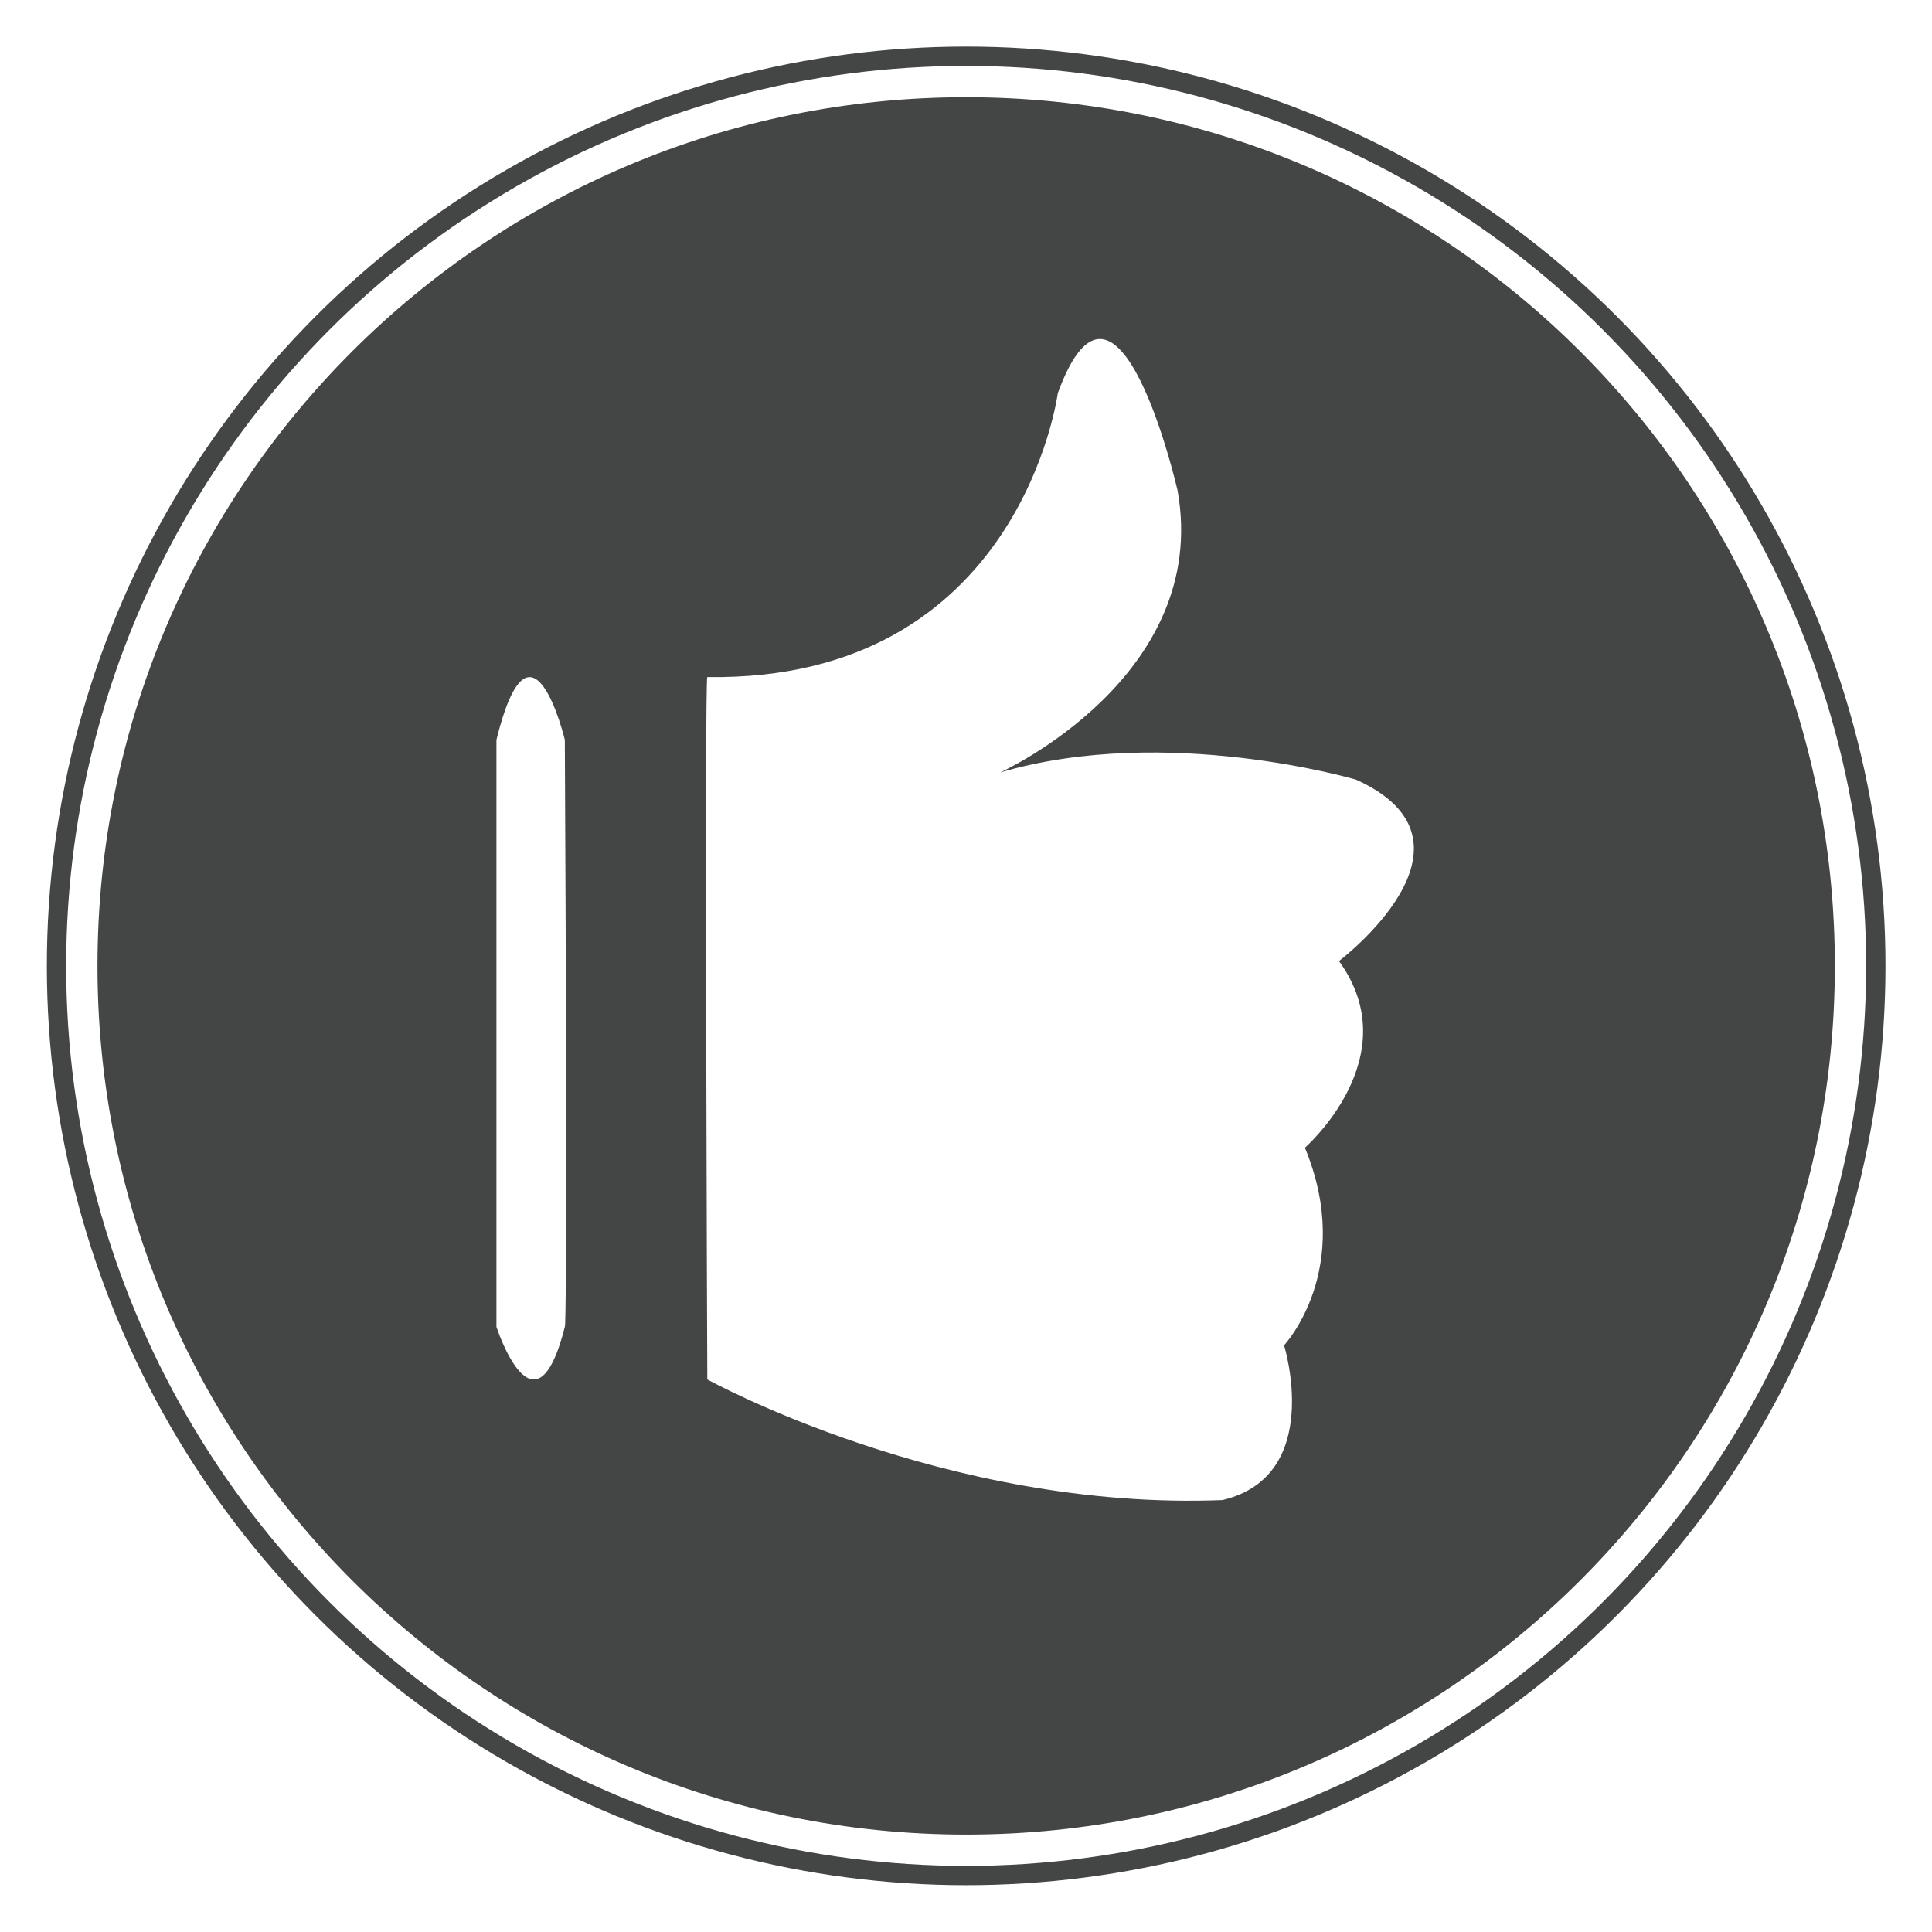
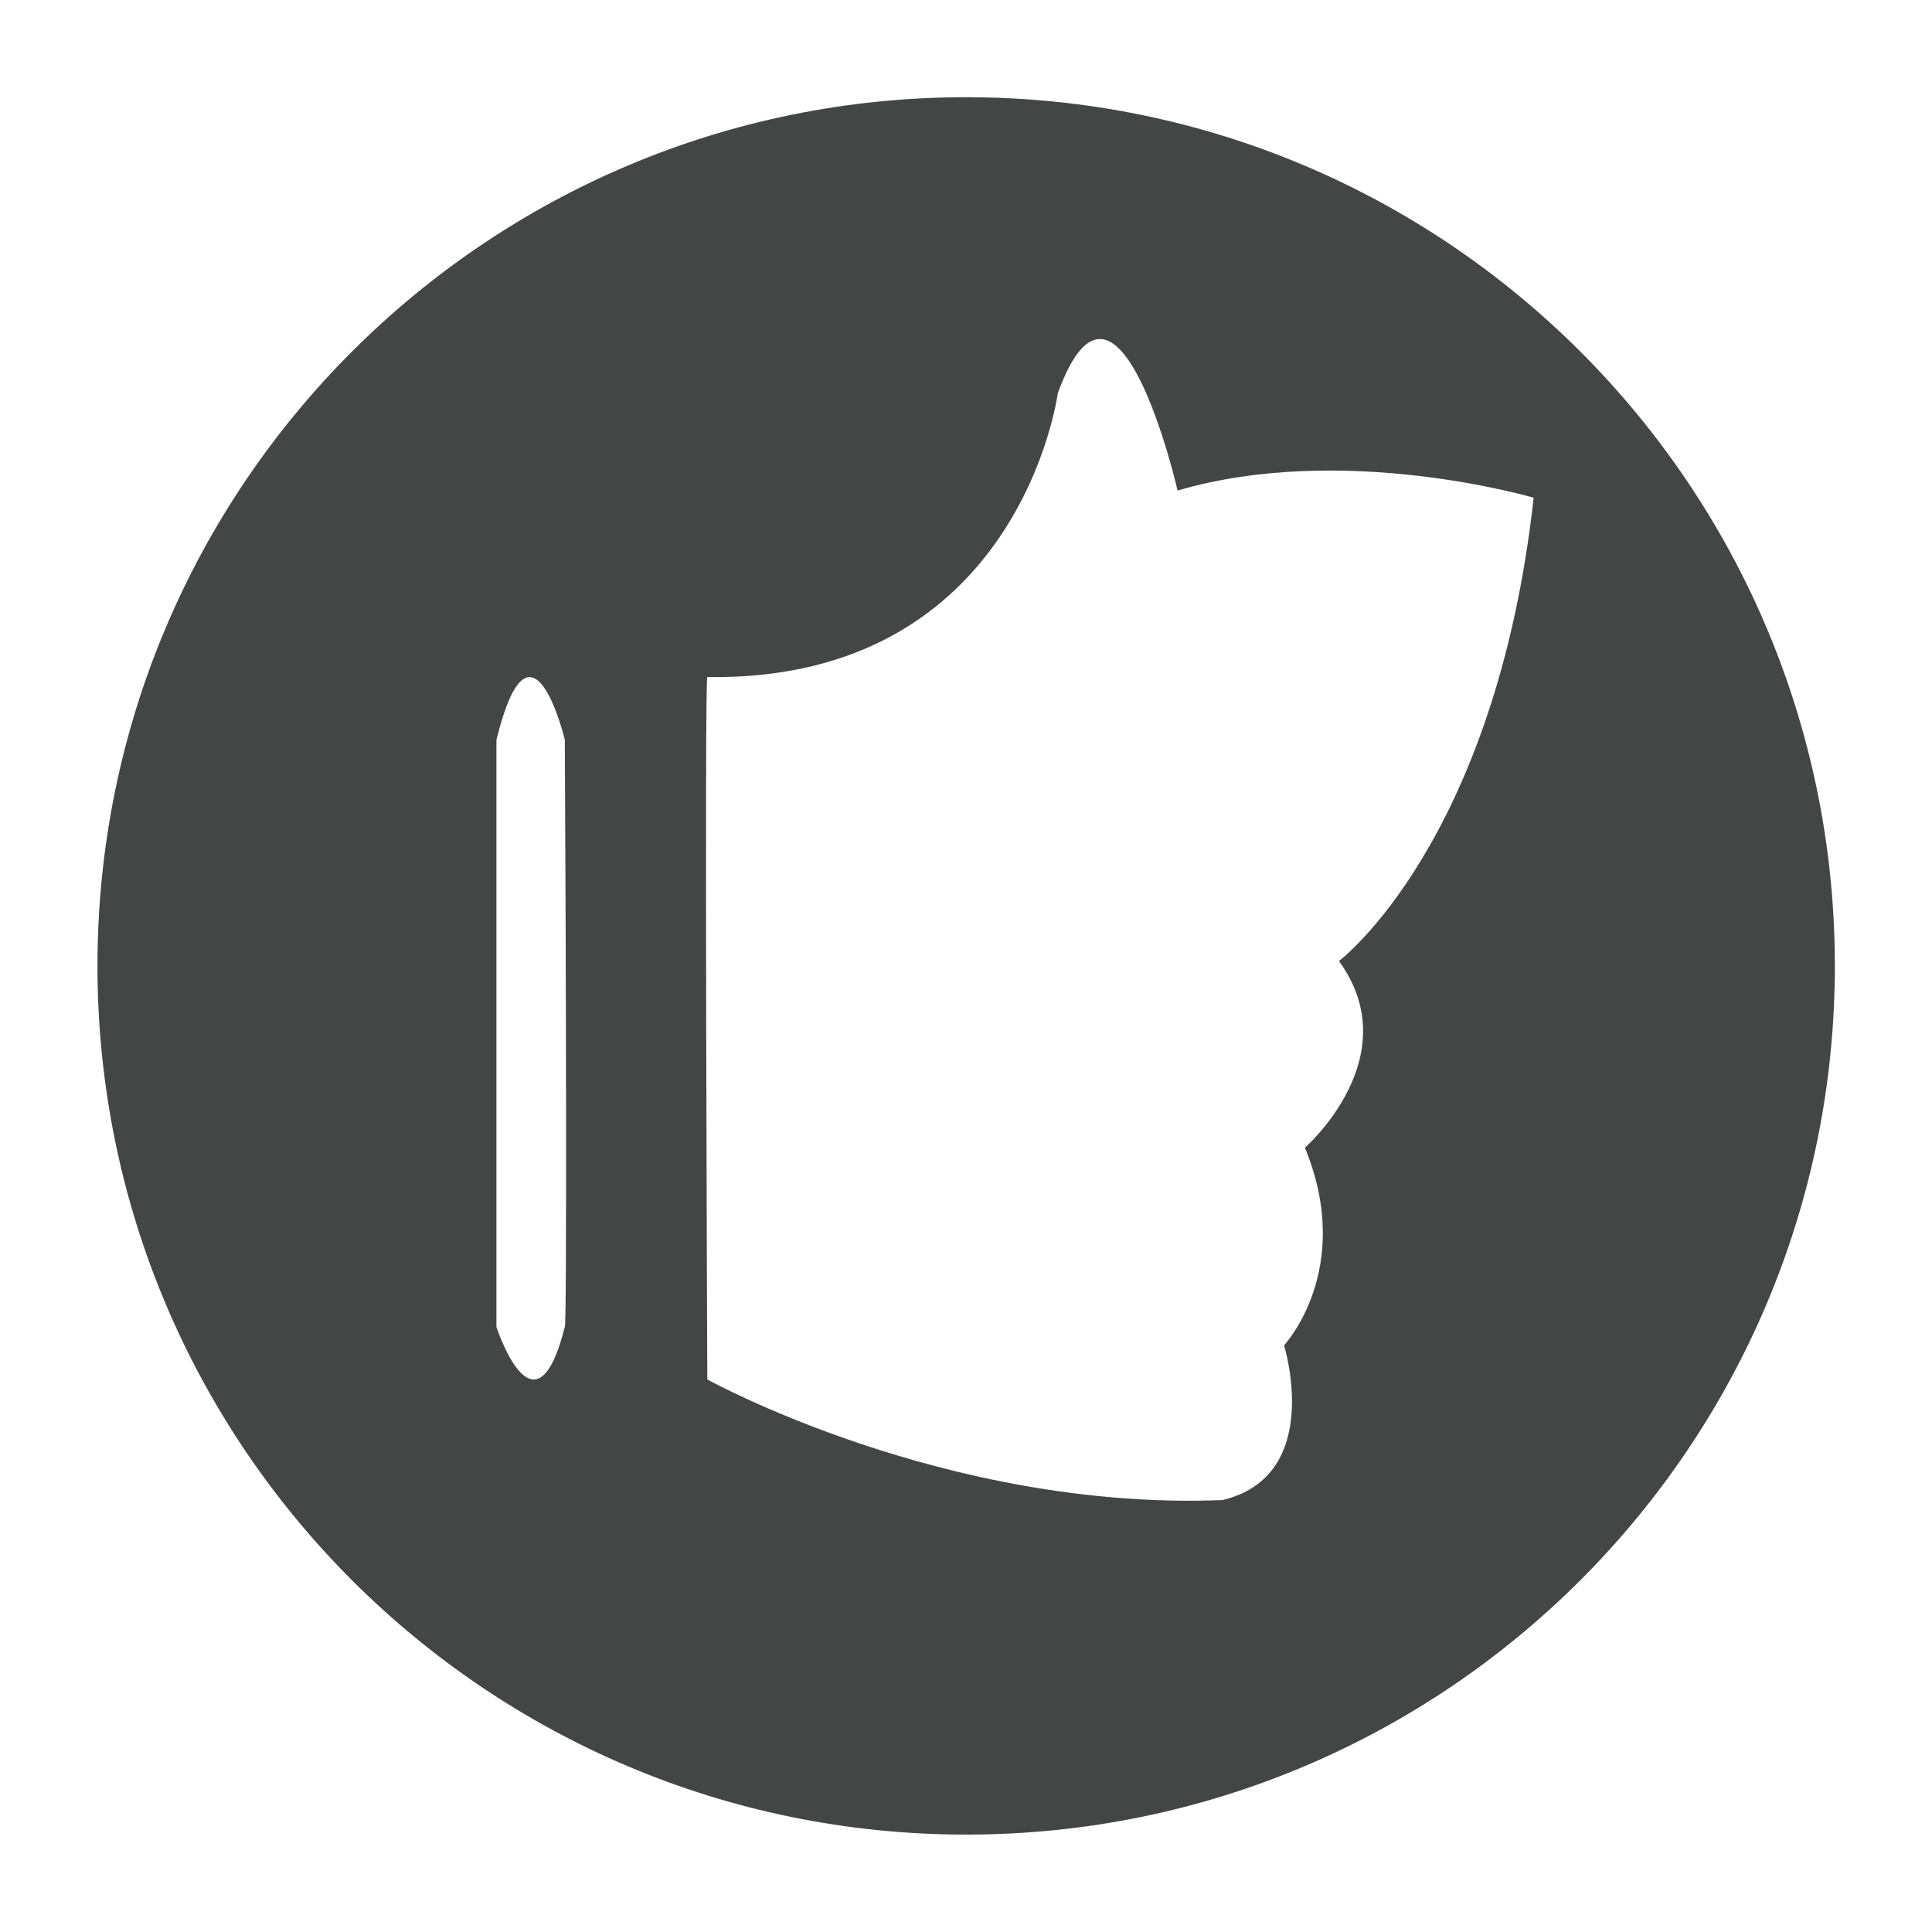
<svg xmlns="http://www.w3.org/2000/svg" version="1.1" id="Layer_1" x="0px" y="0px" viewBox="0 0 6000 6000" style="enable-background:new 0 0 6000 6000;" xml:space="preserve">
  <style type="text/css">
	.st0{fill:none;stroke:#444545;stroke-width:60;stroke-miterlimit:10;}
	.st1{fill:#444545;}
</style>
-   <circle class="st0" cx="3000.5" cy="2999.7" r="2825" />
-   <path class="st1" d="M3000.5,301.9c-1489.9,0-2697.8,1207.8-2697.8,2697.8s1207.8,2697.8,2697.8,2697.8s2697.8-1207.8,2697.8-2697.8  S4490.4,301.9,3000.5,301.9z M1754.1,4120.8c-93,367.5-212.4,0-212.4,0V2297.6c107.9-438.1,212.4,0,212.4,0  C1757.8,2945.1,1760.8,4120.8,1754.1,4120.8z M4158.3,2984.6c216.6,298.4-105.8,579.7-105.8,579.7  c155.8,377.9-64.7,613.8-64.7,613.8s125.7,404.7-191.2,480.5c-861.1,34.4-1600-374.6-1600-374.6c-0.3-43-8.9-2181.4,0-2181.3  C3168,2116.6,3285.1,1221,3285.1,1221c186-509.8,372,302.4,372,302.4c103.3,579.4-551.1,875.6-551.1,875.6  c516.7-151.6,1105.8,22.4,1105.8,22.4C4644,2617.8,4158.3,2984.6,4158.3,2984.6z" />
+   <path class="st1" d="M3000.5,301.9c-1489.9,0-2697.8,1207.8-2697.8,2697.8s1207.8,2697.8,2697.8,2697.8s2697.8-1207.8,2697.8-2697.8  S4490.4,301.9,3000.5,301.9z M1754.1,4120.8c-93,367.5-212.4,0-212.4,0V2297.6c107.9-438.1,212.4,0,212.4,0  C1757.8,2945.1,1760.8,4120.8,1754.1,4120.8z M4158.3,2984.6c216.6,298.4-105.8,579.7-105.8,579.7  c155.8,377.9-64.7,613.8-64.7,613.8s125.7,404.7-191.2,480.5c-861.1,34.4-1600-374.6-1600-374.6c-0.3-43-8.9-2181.4,0-2181.3  C3168,2116.6,3285.1,1221,3285.1,1221c186-509.8,372,302.4,372,302.4c516.7-151.6,1105.8,22.4,1105.8,22.4C4644,2617.8,4158.3,2984.6,4158.3,2984.6z" />
</svg>